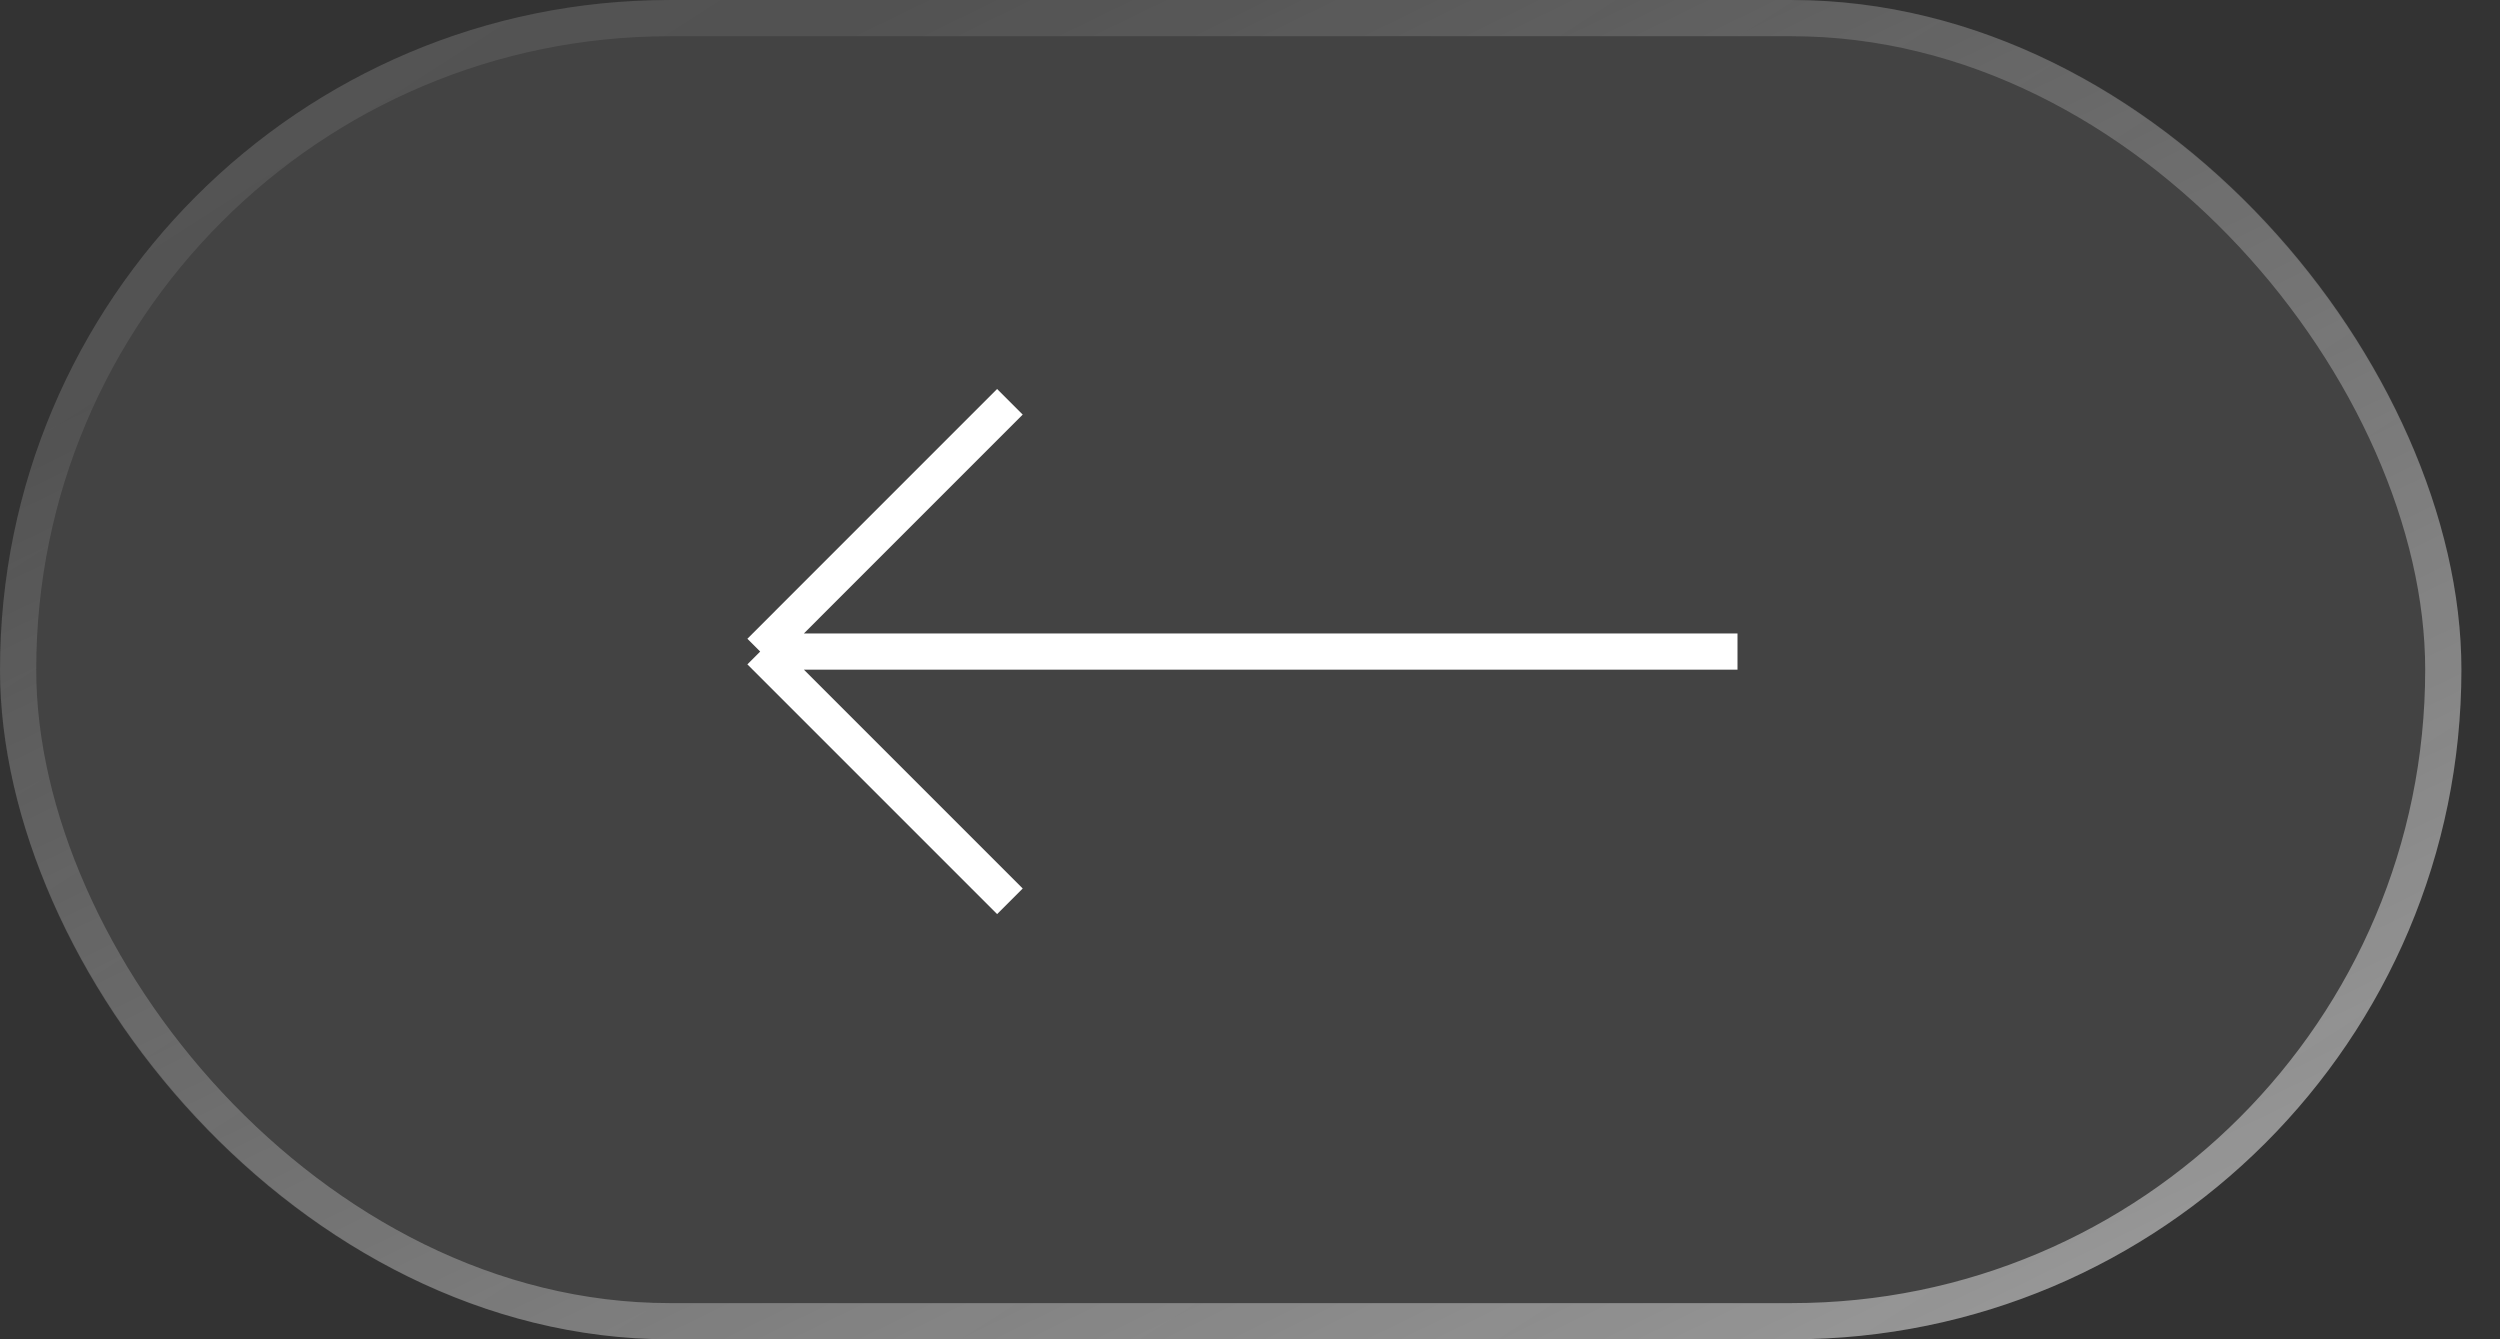
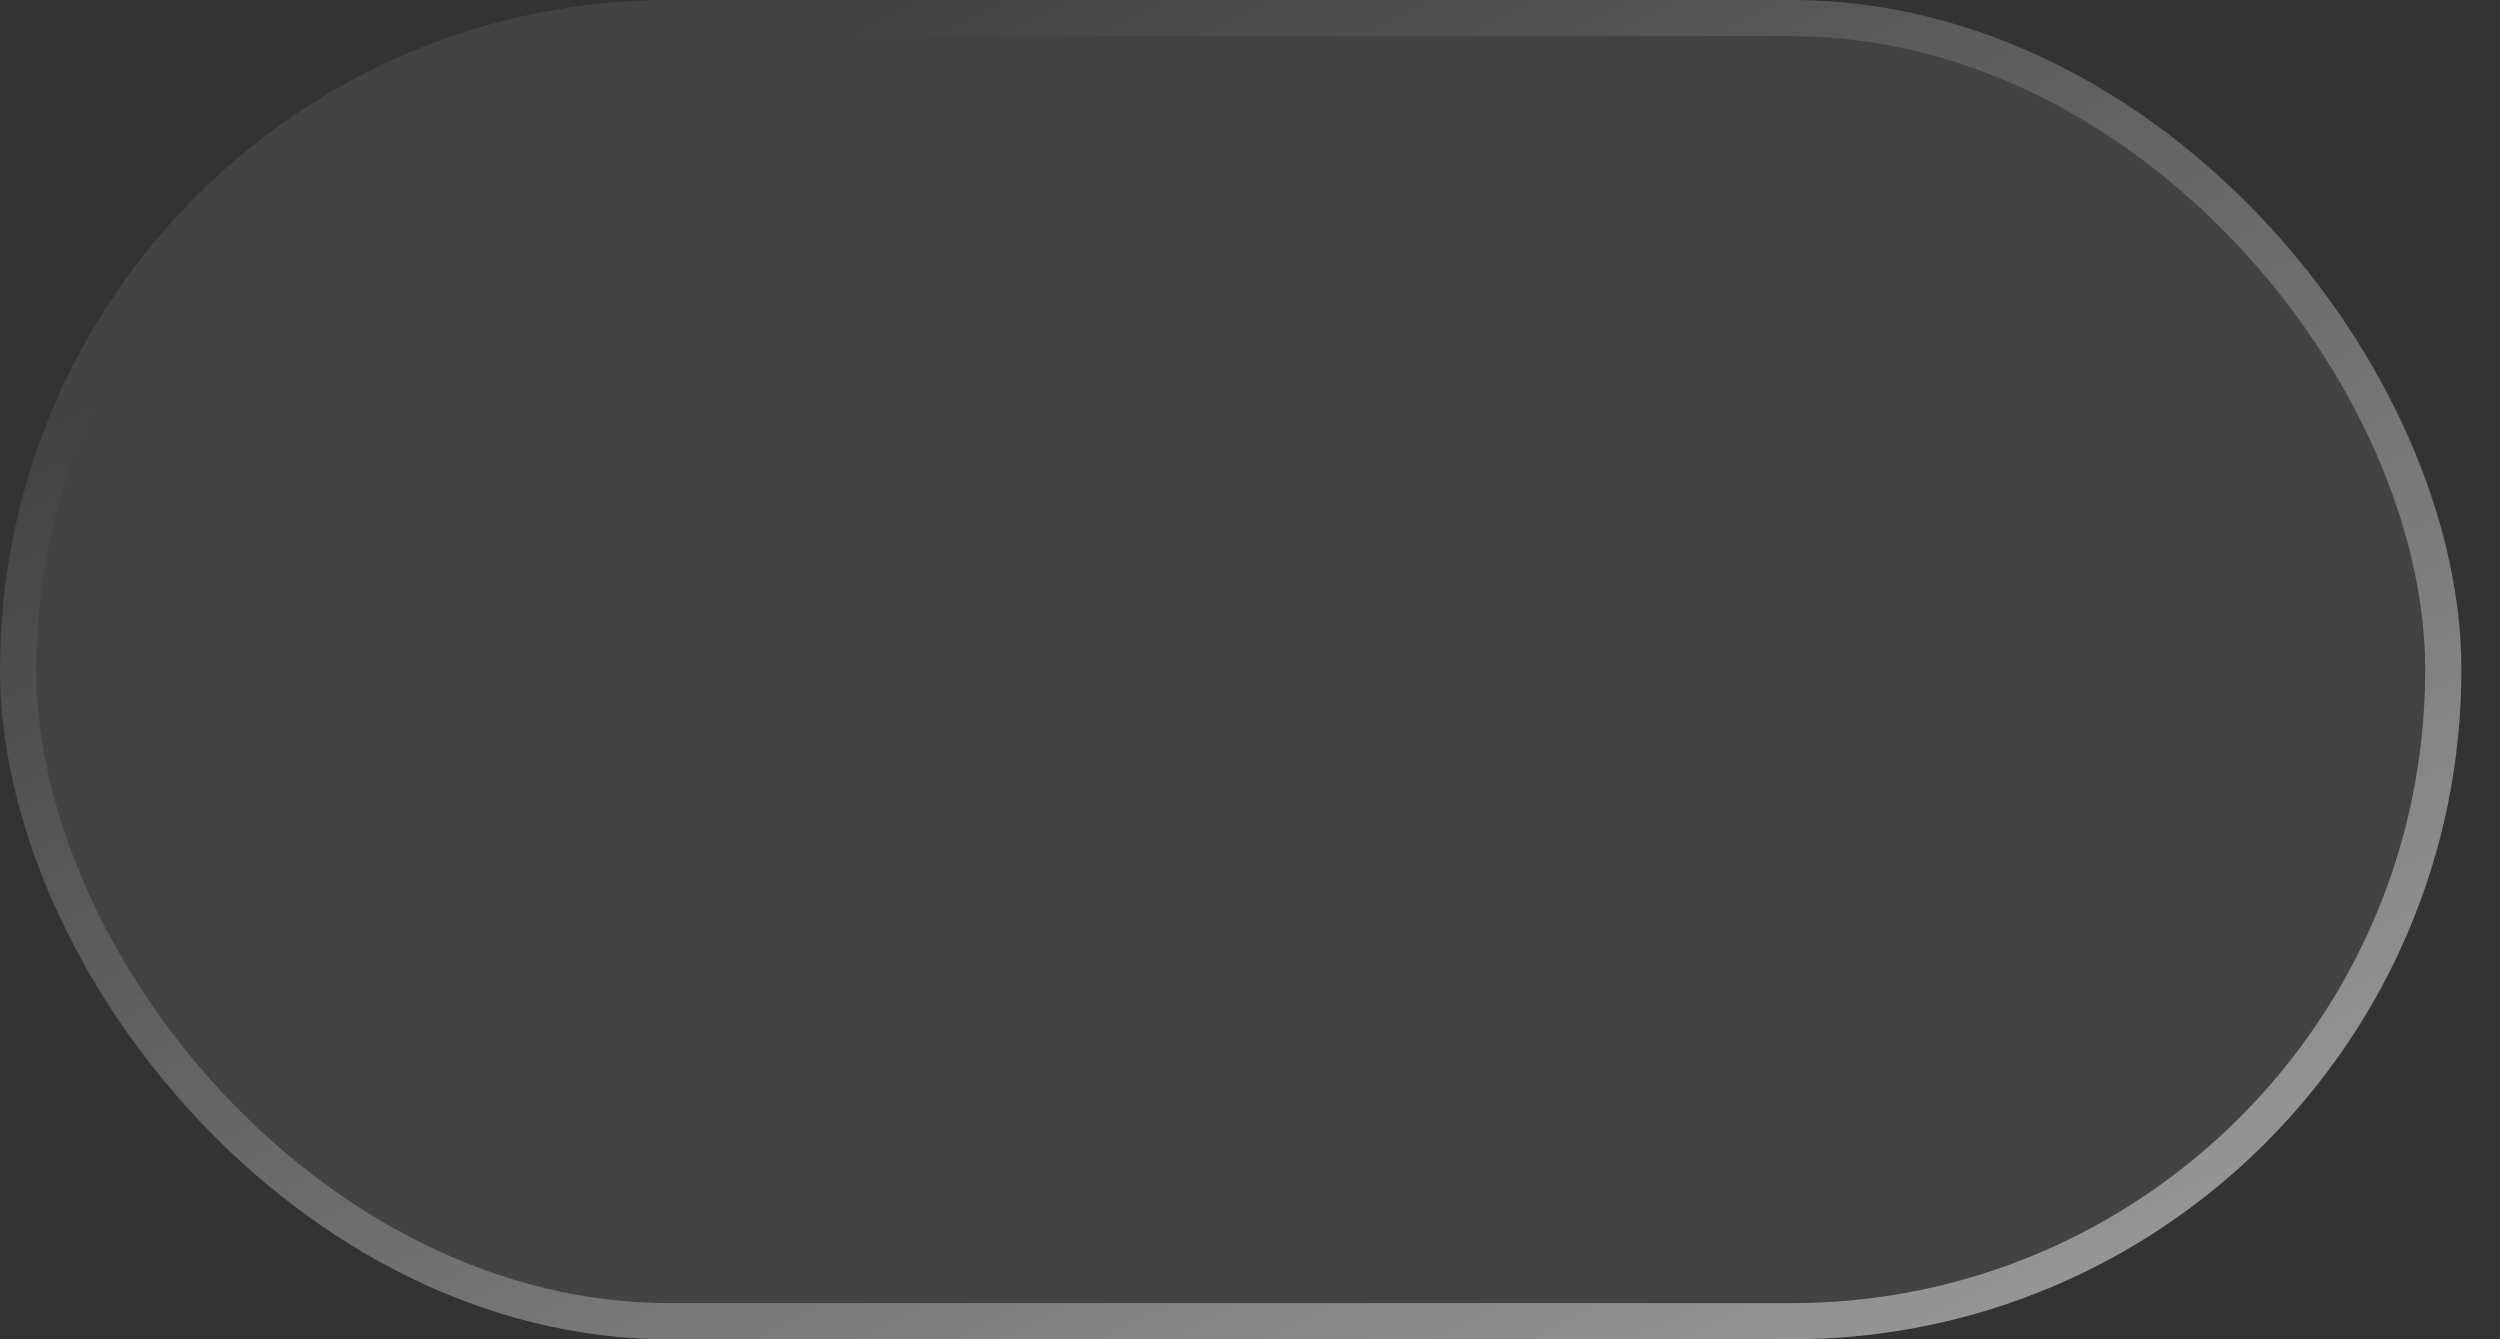
<svg xmlns="http://www.w3.org/2000/svg" width="56" height="30" viewBox="0 0 56 30" fill="none">
  <rect x="0" y="0" width="56" height="30" fill="#333333" stroke="none" />
  <rect x="55.135" y="30" width="55.135" height="30" rx="15" transform="rotate(-180 55.135 30)" fill="#D9D9D9" fill-opacity="0.1" />
  <rect x="54.73" y="29.595" width="54.324" height="29.189" rx="14.595" transform="rotate(-180 54.73 29.595)" stroke="url(#paint0_linear_1599_1661)" stroke-opacity="0.5" stroke-width="0.811" />
-   <rect x="54.73" y="29.595" width="54.324" height="29.189" rx="14.595" transform="rotate(-180 54.73 29.595)" stroke="url(#paint1_linear_1599_1661)" stroke-opacity="0.1" stroke-width="0.811" />
-   <path d="M17.028 14.595H38.92M17.028 14.595L22.622 9M17.028 14.595L22.622 20.189" stroke="white" stroke-width="0.811" />
  <defs>
    <linearGradient id="paint0_linear_1599_1661" x1="53.961" y1="29.118" x2="72.539" y2="67.222" gradientUnits="userSpaceOnUse">
      <stop stop-color="white" />
      <stop offset="1" stop-color="white" stop-opacity="0" />
    </linearGradient>
    <linearGradient id="paint1_linear_1599_1661" x1="53.961" y1="29.118" x2="83.78" y2="75.605" gradientUnits="userSpaceOnUse">
      <stop stop-color="white" stop-opacity="0" />
      <stop offset="1" stop-color="white" />
    </linearGradient>
  </defs>
</svg>